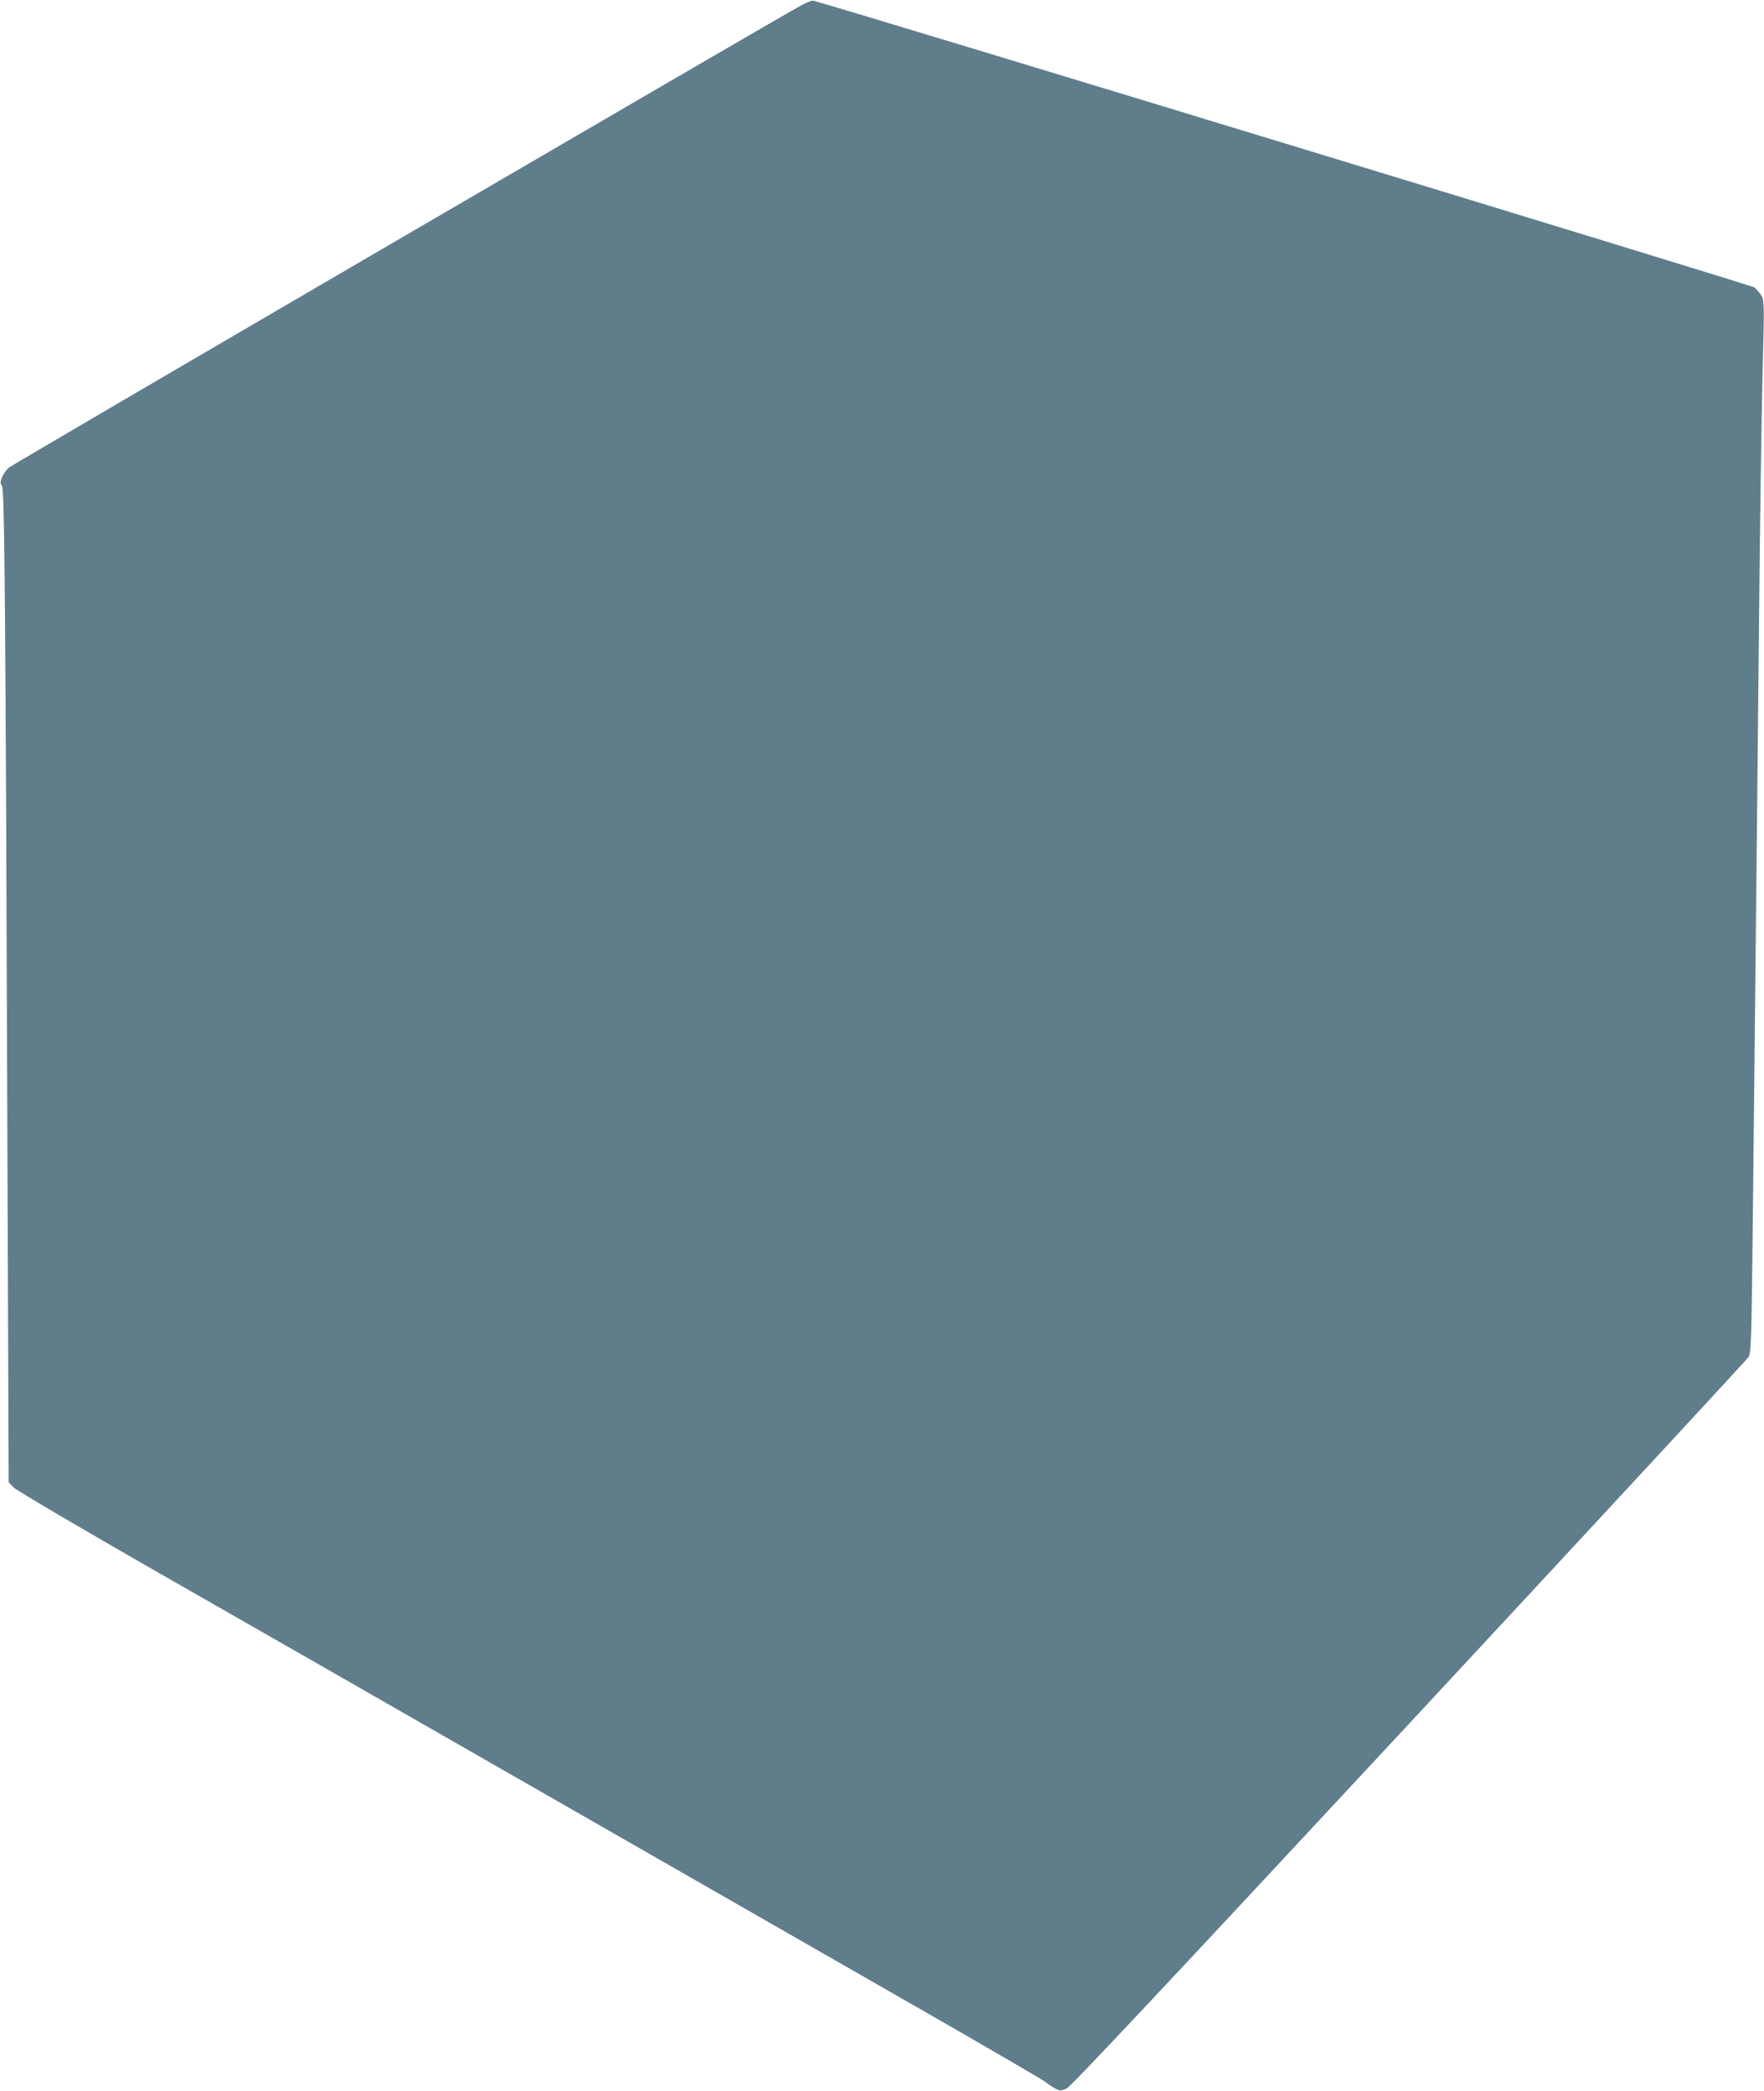
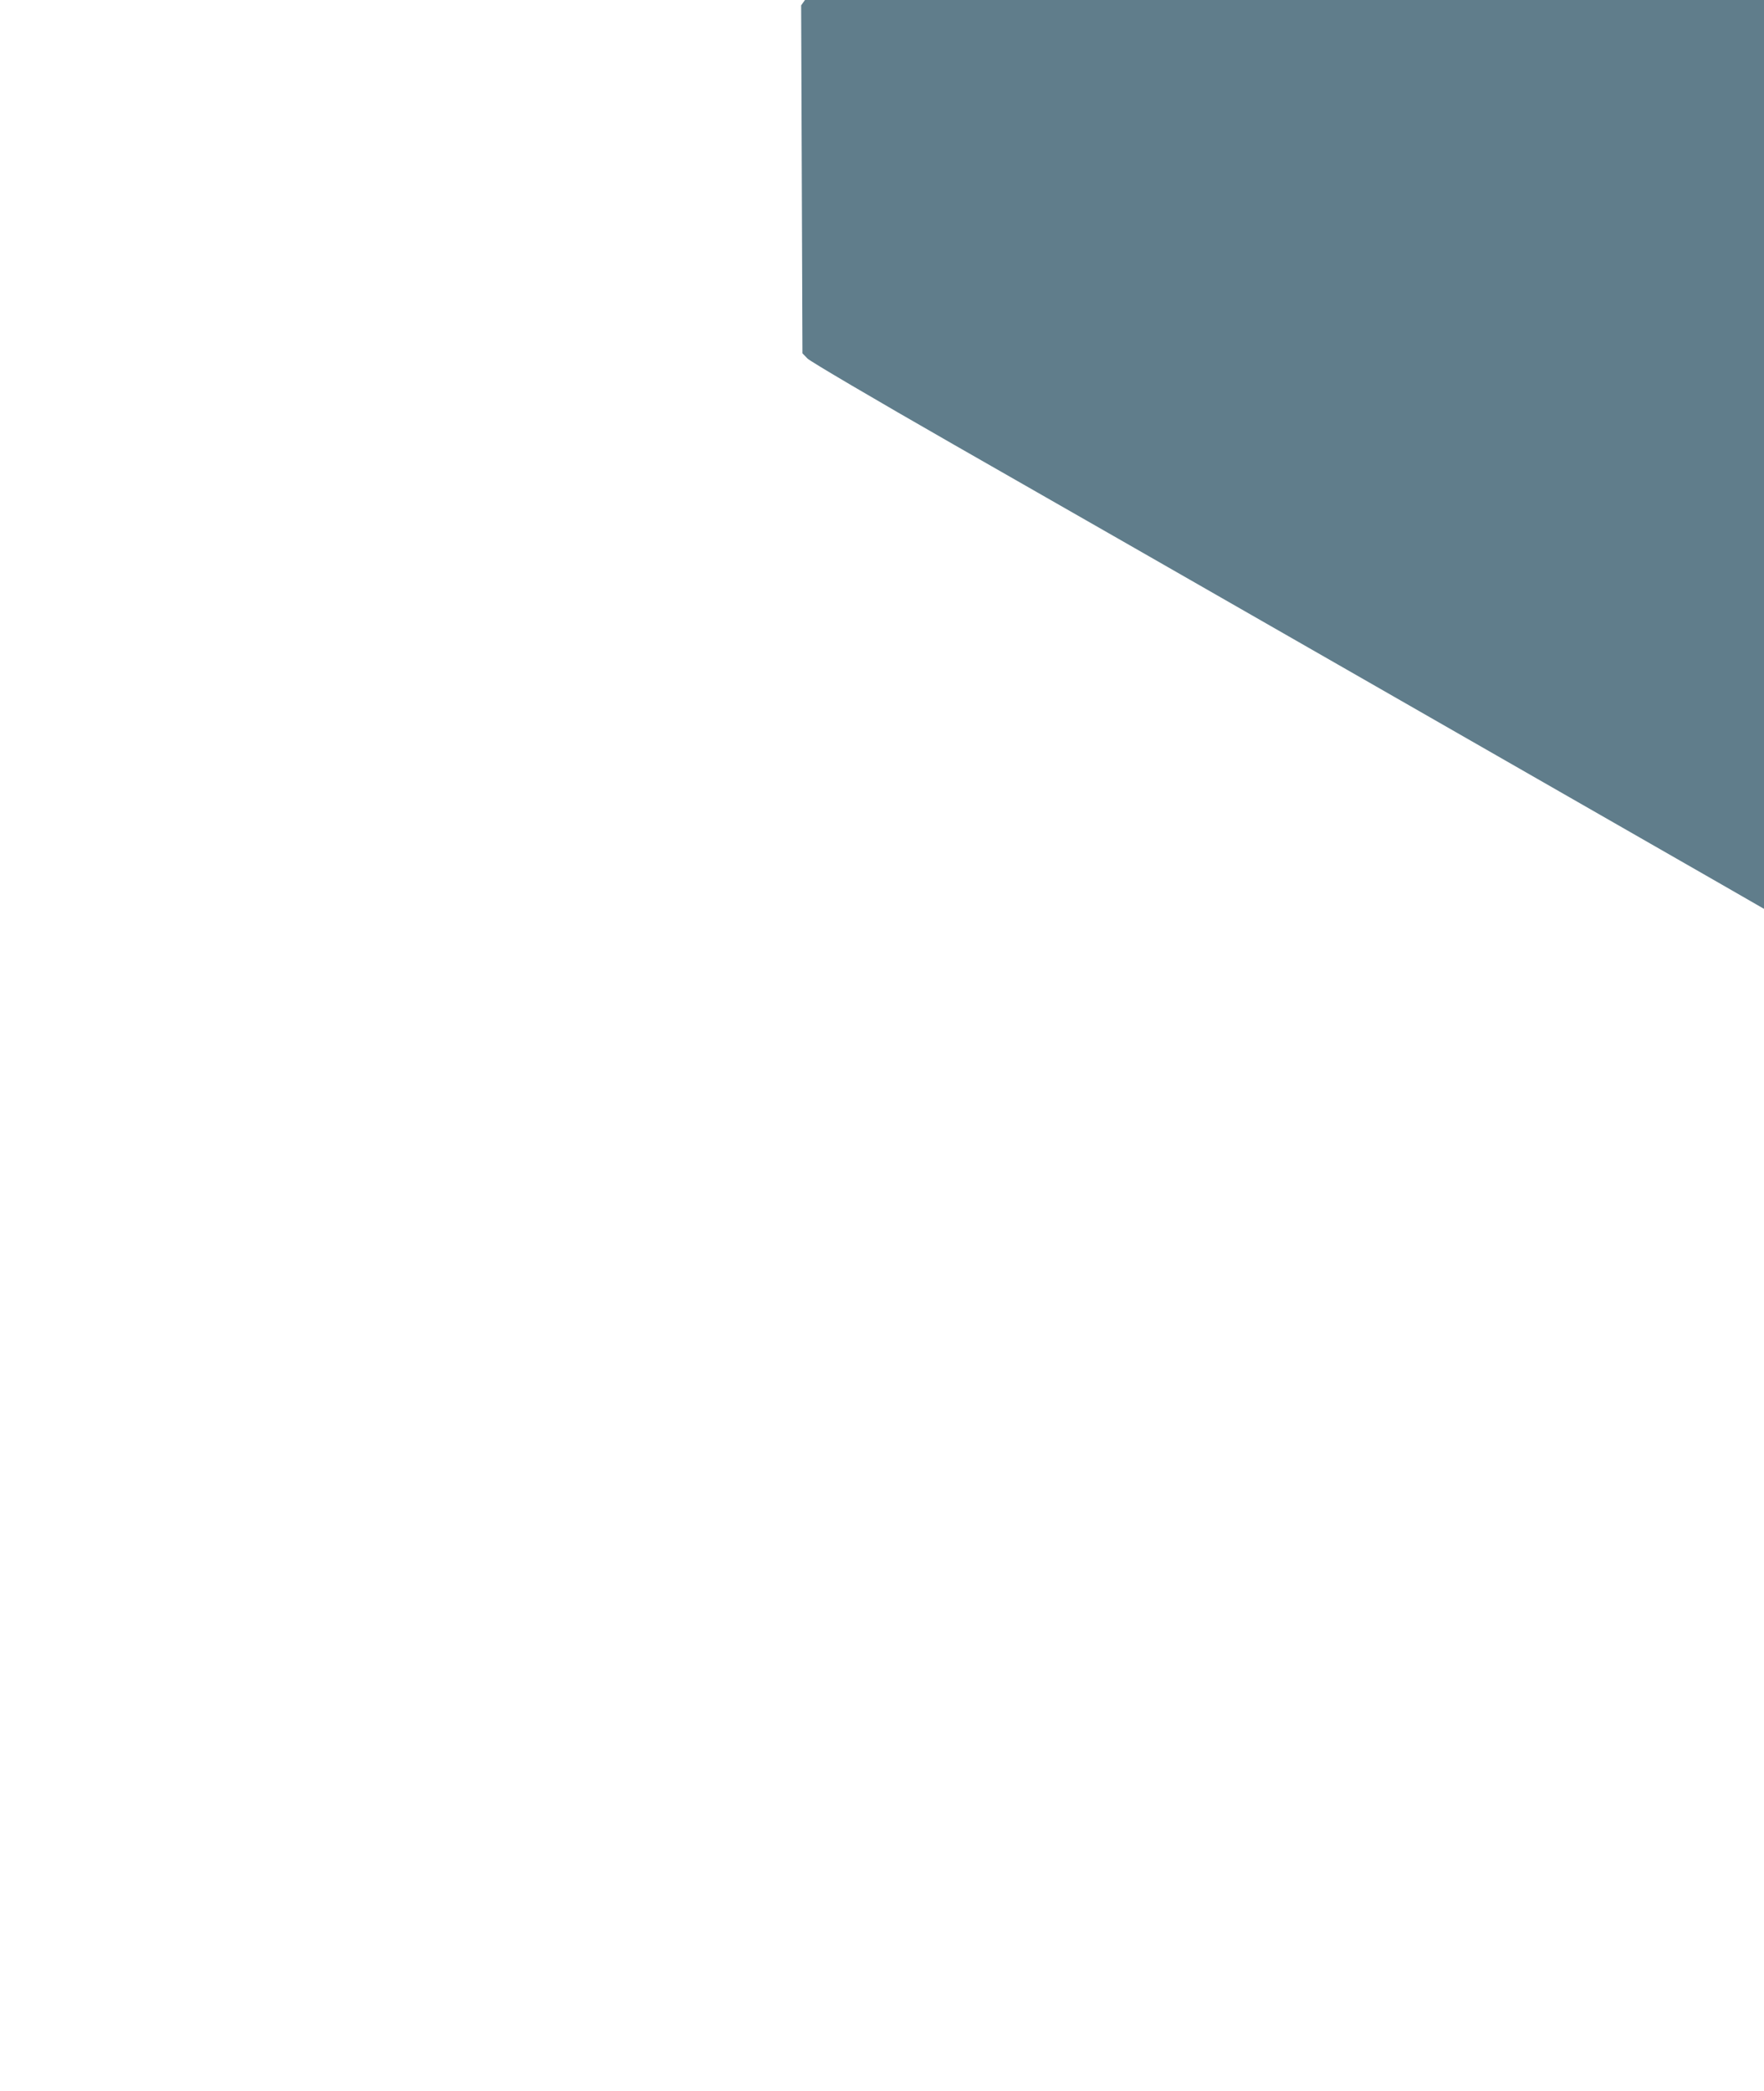
<svg xmlns="http://www.w3.org/2000/svg" version="1.0" width="1080pt" height="1280pt" viewBox="0 0 1080 1280" preserveAspectRatio="xMidYMid meet">
  <g transform="translate(0,1280) scale(0.1,-0.1)" fill="#607d8b" stroke="none">
-     <path d="M4905 12767 c-176 -96 -4834 -2813 -4853 -2831 -13 -12 -30 -37 -39 -56 -12 -29 -12 -38 -1 -55 16 -24 22 -731 33 -3969 l8 -2130 31 -32 c18 -18 405 -246 896 -527 476 -272 1572 -899 2435 -1394 864 -495 1883 -1079 2265 -1298 382 -219 708 -409 724 -422 15 -13 42 -31 59 -39 27 -14 33 -14 67 1 27 12 595 618 2096 2232 1132 1218 2067 2228 2078 2244 17 27 19 75 27 787 11 987 26 2494 39 3757 5 556 15 1216 21 1467 11 440 11 458 -7 489 -11 17 -30 40 -44 50 -17 13 -5459 1671 -5760 1755 -8 2 -42 -11 -75 -29z" />
+     <path d="M4905 12767 l8 -2130 31 -32 c18 -18 405 -246 896 -527 476 -272 1572 -899 2435 -1394 864 -495 1883 -1079 2265 -1298 382 -219 708 -409 724 -422 15 -13 42 -31 59 -39 27 -14 33 -14 67 1 27 12 595 618 2096 2232 1132 1218 2067 2228 2078 2244 17 27 19 75 27 787 11 987 26 2494 39 3757 5 556 15 1216 21 1467 11 440 11 458 -7 489 -11 17 -30 40 -44 50 -17 13 -5459 1671 -5760 1755 -8 2 -42 -11 -75 -29z" />
  </g>
</svg>